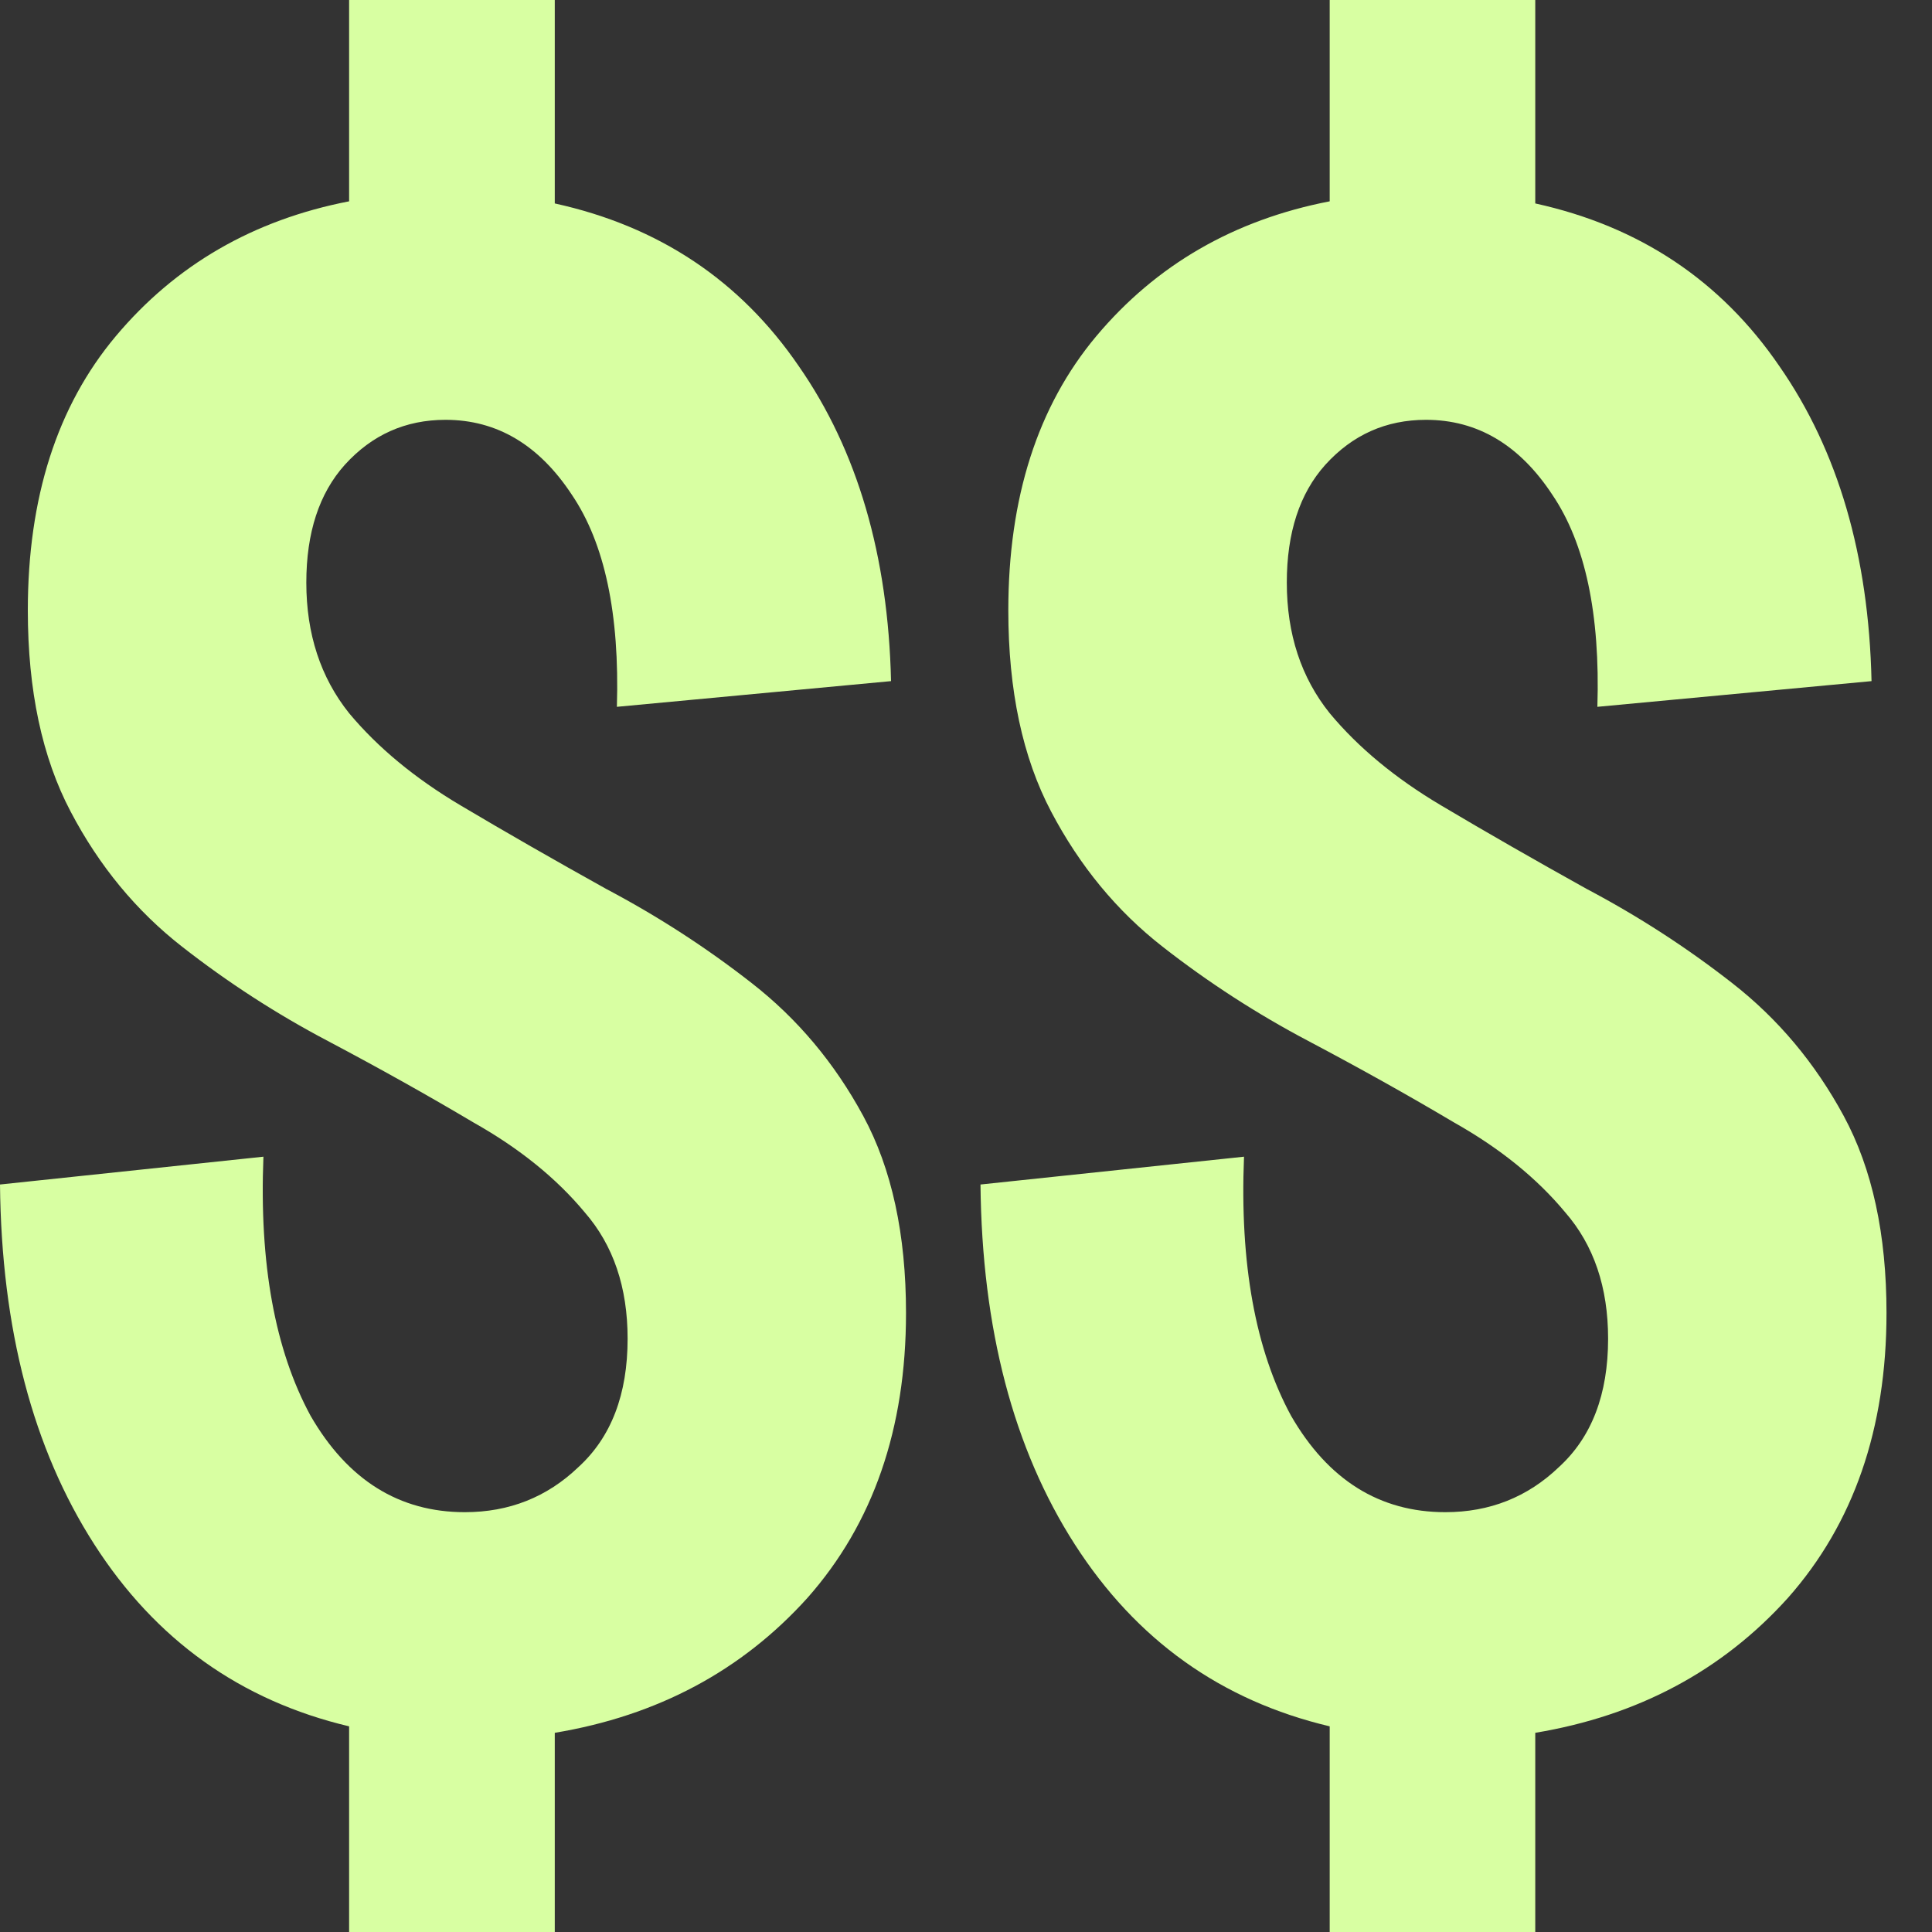
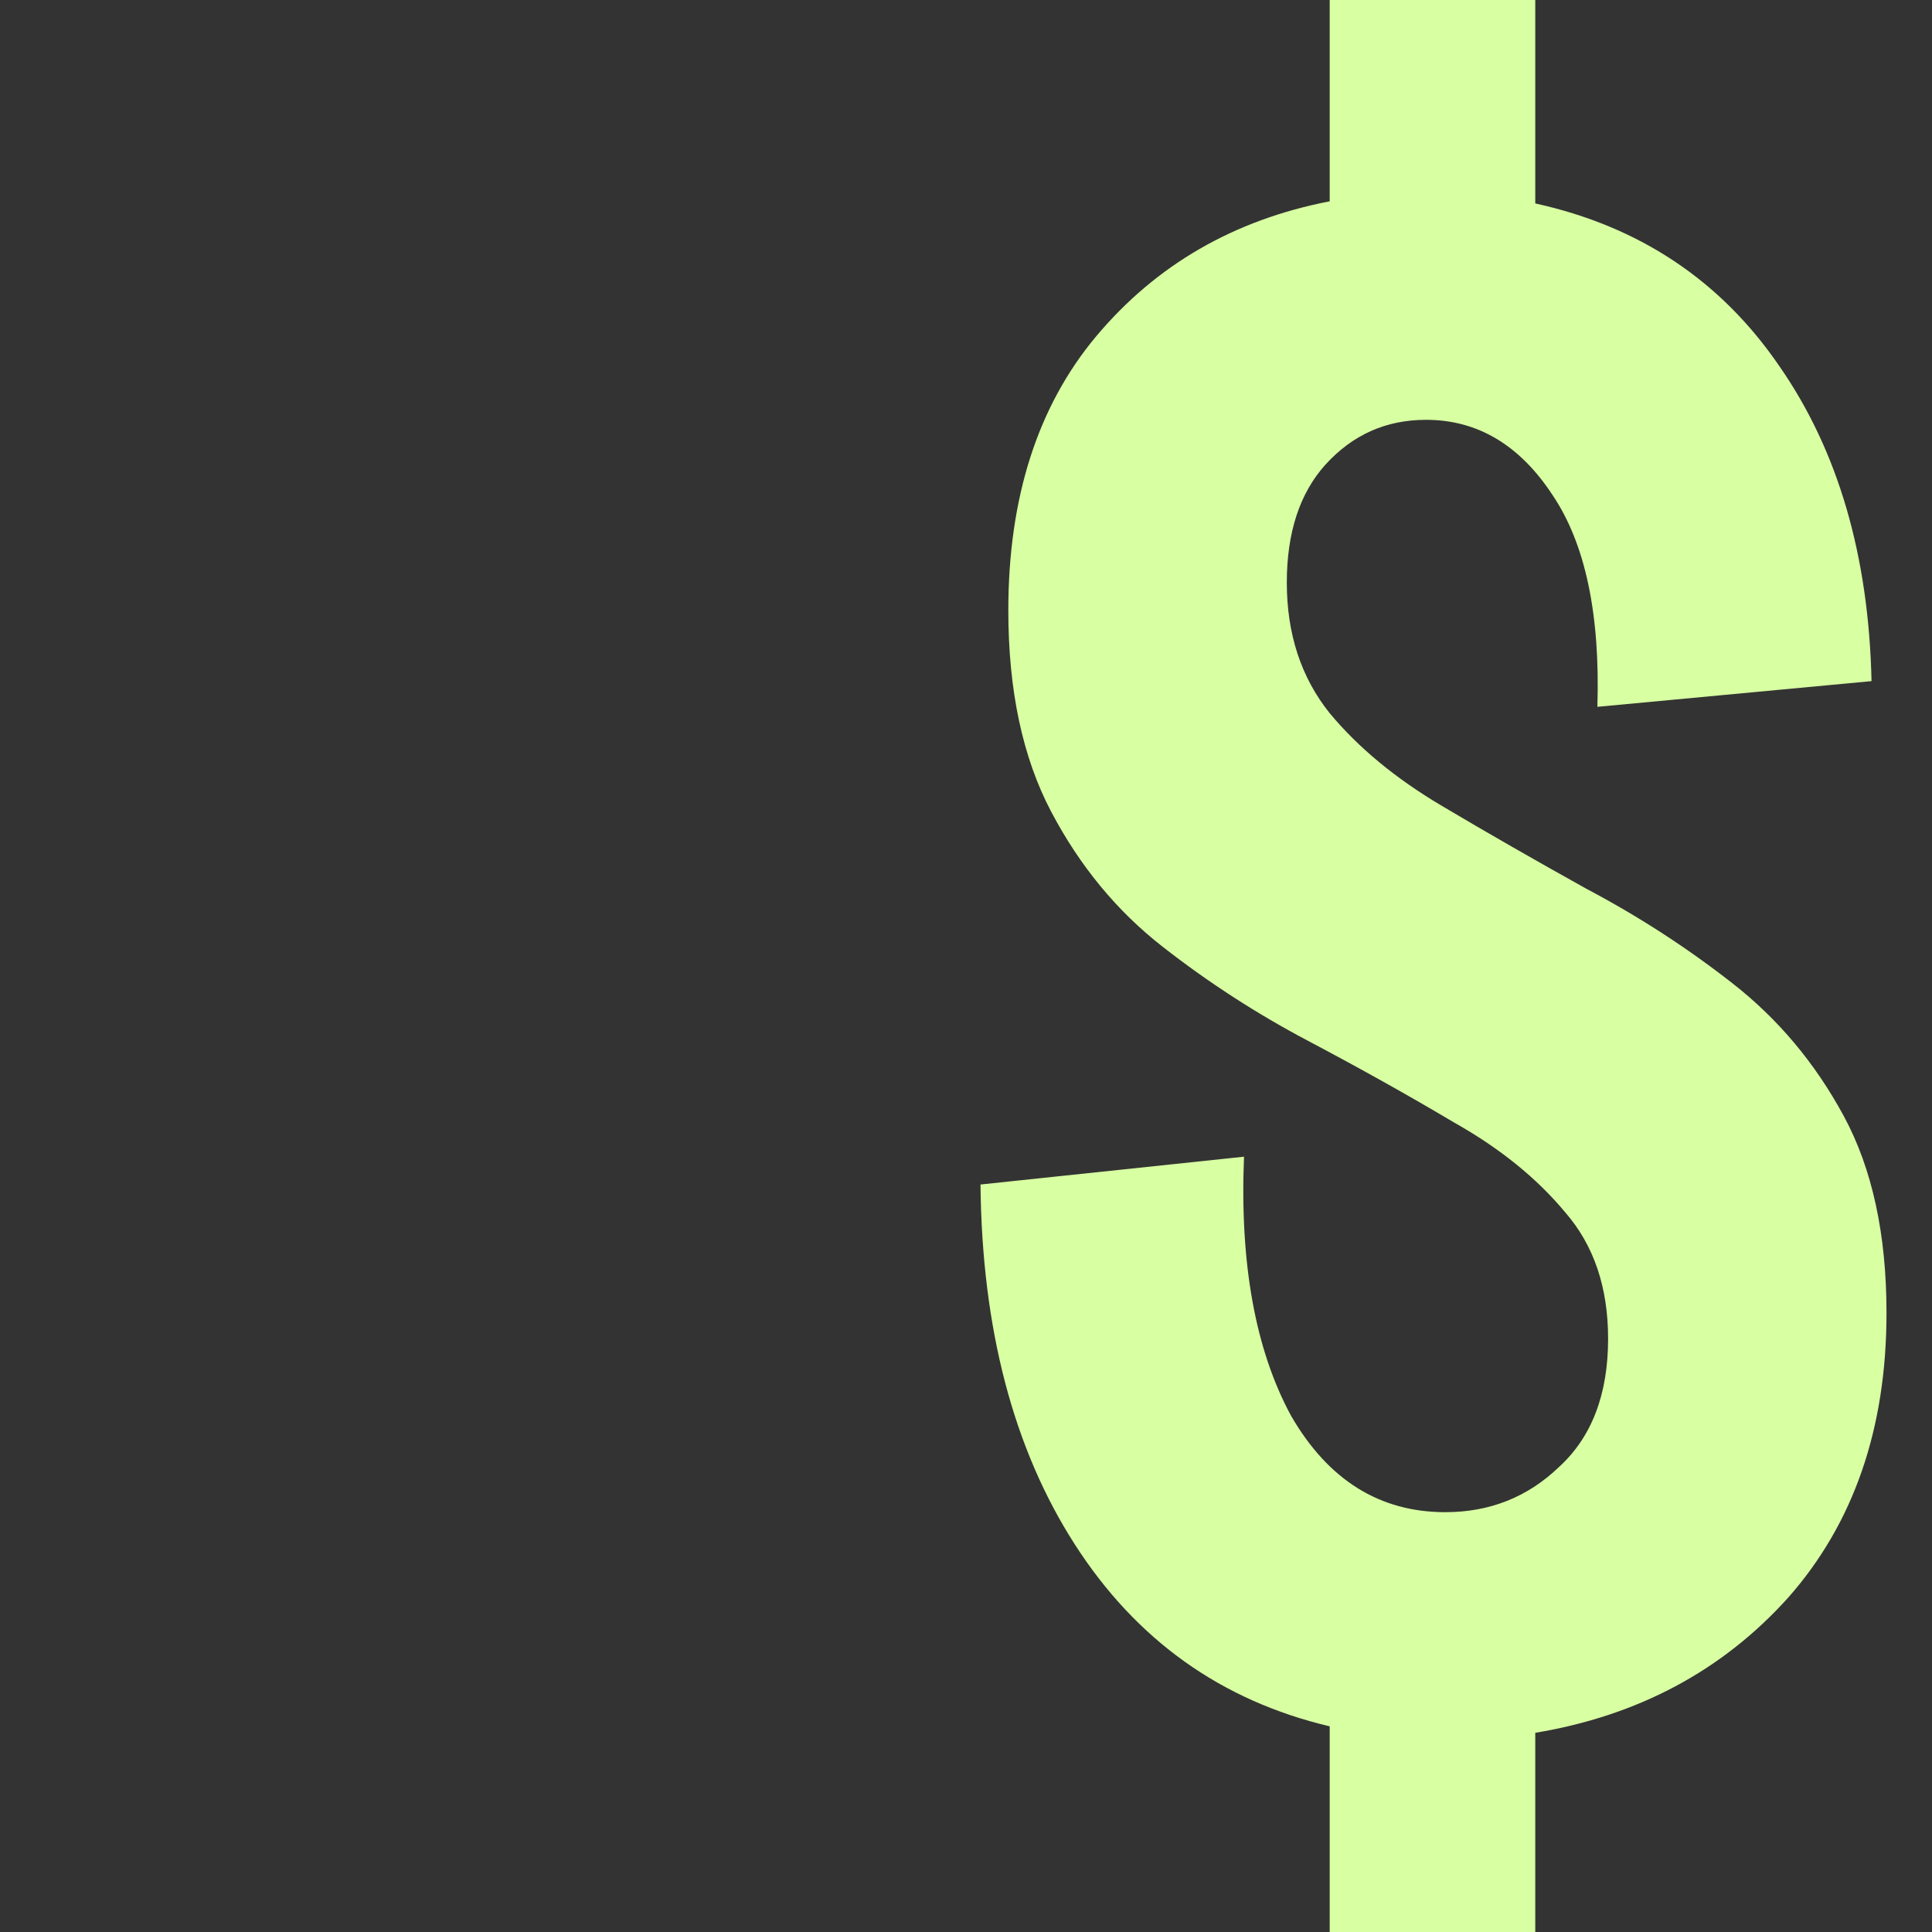
<svg xmlns="http://www.w3.org/2000/svg" width="20" height="20" viewBox="0 0 20 20" fill="none">
  <rect x="0" y="0" width="20" height="20" fill="#333333" stroke="none" />
-   <path d="M5.743 2.106C6.822 2.343 7.664 2.905 8.27 3.792C8.876 4.664 9.194 5.75 9.224 7.051L6.386 7.317C6.415 6.356 6.26 5.624 5.92 5.122C5.58 4.605 5.144 4.346 4.612 4.346C4.198 4.346 3.851 4.501 3.57 4.811C3.304 5.107 3.171 5.514 3.171 6.031C3.171 6.563 3.319 7.014 3.614 7.383C3.91 7.738 4.294 8.056 4.767 8.337C5.24 8.618 5.743 8.906 6.275 9.202C6.807 9.483 7.31 9.808 7.783 10.178C8.256 10.547 8.64 11.005 8.936 11.552C9.232 12.099 9.379 12.779 9.379 13.592C9.379 14.789 9.039 15.772 8.359 16.541C7.679 17.295 6.807 17.761 5.743 17.938V20H3.614V17.871C2.491 17.605 1.611 16.977 0.976 15.987C0.34 14.996 0.015 13.755 0 12.262L2.727 11.974C2.683 13.082 2.846 13.976 3.215 14.656C3.599 15.321 4.132 15.654 4.812 15.654C5.27 15.654 5.662 15.499 5.987 15.188C6.327 14.878 6.497 14.435 6.497 13.858C6.497 13.326 6.349 12.89 6.053 12.55C5.758 12.195 5.373 11.885 4.9 11.619C4.427 11.338 3.925 11.057 3.393 10.776C2.86 10.495 2.358 10.17 1.885 9.8C1.412 9.431 1.027 8.965 0.732 8.403C0.436 7.842 0.288 7.147 0.288 6.319C0.288 5.152 0.591 4.205 1.198 3.481C1.818 2.742 2.624 2.276 3.614 2.084V0H5.743V2.106Z" fill="#D8FFA2" />
  <path d="M15.893 2.106C16.972 2.343 17.815 2.905 18.421 3.792C19.027 4.664 19.345 5.75 19.374 7.051L16.536 7.317C16.566 6.356 16.41 5.624 16.07 5.122C15.73 4.605 15.294 4.346 14.762 4.346C14.348 4.346 14.001 4.501 13.72 4.811C13.454 5.107 13.321 5.514 13.321 6.031C13.321 6.563 13.469 7.014 13.765 7.383C14.06 7.738 14.444 8.056 14.917 8.337C15.39 8.618 15.893 8.906 16.425 9.202C16.957 9.483 17.46 9.808 17.933 10.178C18.406 10.547 18.79 11.005 19.086 11.552C19.382 12.099 19.529 12.779 19.529 13.592C19.529 14.789 19.189 15.772 18.509 16.541C17.829 17.295 16.957 17.761 15.893 17.938V20H13.765V17.871C12.641 17.605 11.762 16.977 11.126 15.987C10.49 14.996 10.165 13.755 10.15 12.262L12.878 11.974C12.833 13.082 12.996 13.976 13.365 14.656C13.749 15.321 14.282 15.654 14.962 15.654C15.42 15.654 15.812 15.499 16.137 15.188C16.477 14.878 16.647 14.435 16.647 13.858C16.647 13.326 16.499 12.89 16.203 12.55C15.908 12.195 15.524 11.885 15.051 11.619C14.578 11.338 14.075 11.057 13.543 10.776C13.011 10.495 12.508 10.17 12.035 9.8C11.562 9.431 11.178 8.965 10.882 8.403C10.586 7.842 10.438 7.147 10.438 6.319C10.438 5.152 10.742 4.205 11.348 3.481C11.968 2.742 12.774 2.276 13.765 2.084V0H15.893V2.106Z" fill="#D8FFA2" />
</svg>